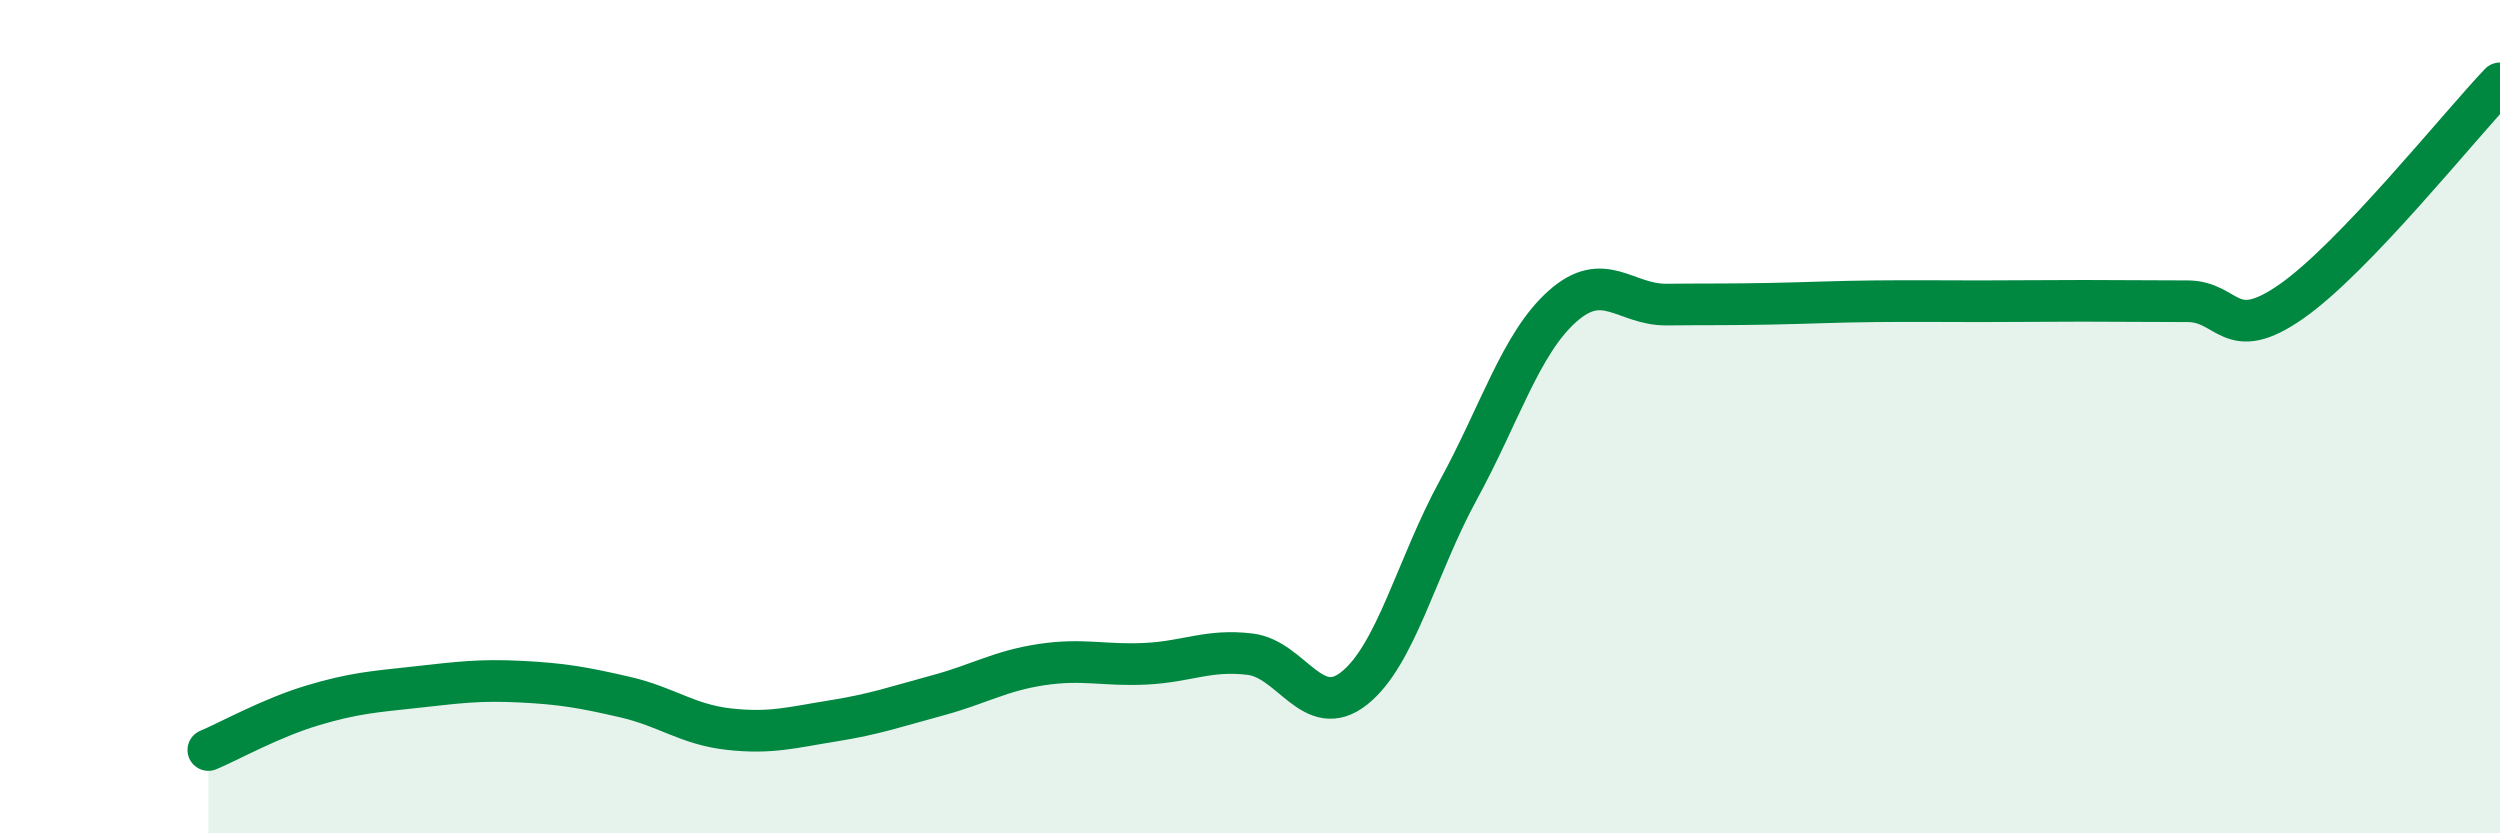
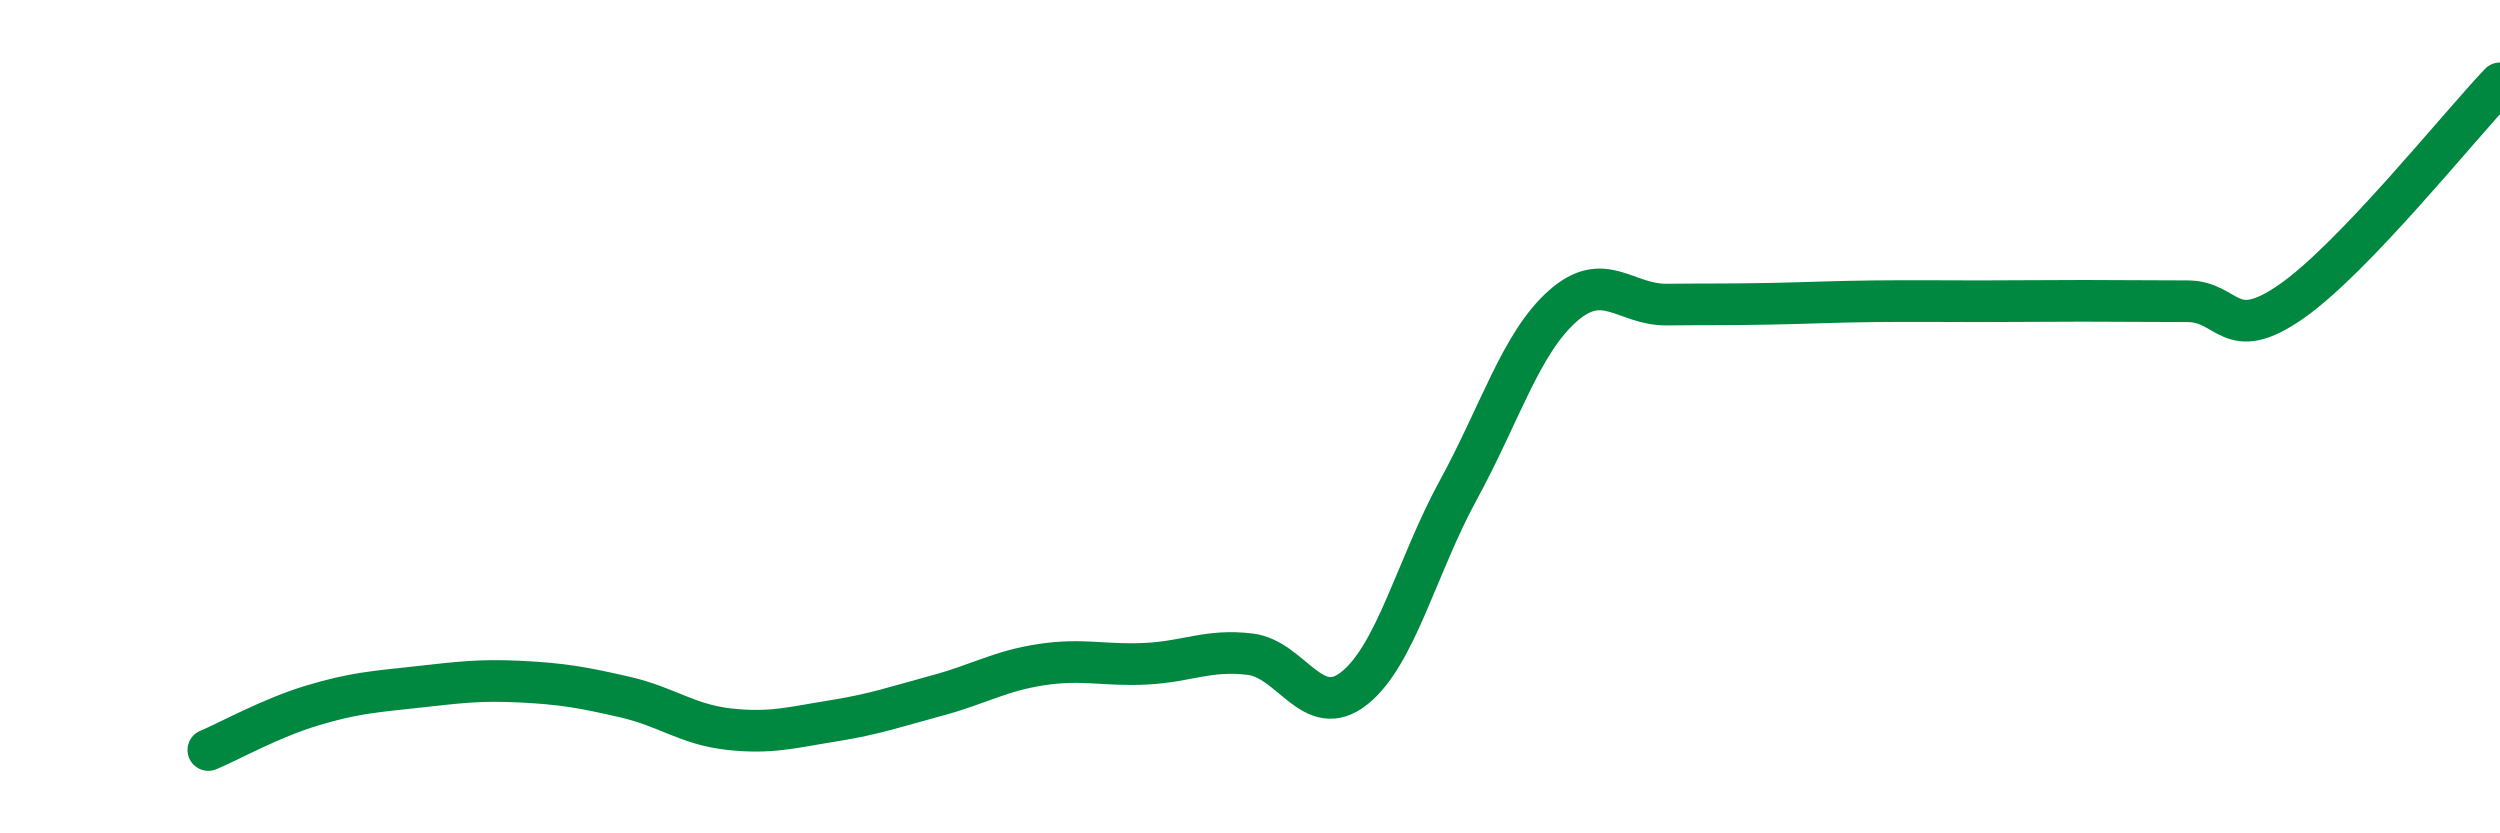
<svg xmlns="http://www.w3.org/2000/svg" width="60" height="20" viewBox="0 0 60 20">
-   <path d="M 5,18 C 5.5,17.79 6.5,17.23 7.5,16.93 C 8.5,16.63 9,16.6 10,16.49 C 11,16.38 11.5,16.31 12.5,16.36 C 13.5,16.41 14,16.5 15,16.73 C 16,16.96 16.5,17.39 17.5,17.5 C 18.5,17.61 19,17.46 20,17.3 C 21,17.14 21.5,16.96 22.5,16.69 C 23.5,16.42 24,16.1 25,15.95 C 26,15.8 26.5,15.98 27.5,15.93 C 28.5,15.88 29,15.58 30,15.7 C 31,15.82 31.5,17.31 32.5,16.52 C 33.5,15.73 34,13.59 35,11.76 C 36,9.93 36.5,8.24 37.5,7.35 C 38.5,6.46 39,7.32 40,7.31 C 41,7.3 41.5,7.31 42.5,7.29 C 43.5,7.27 44,7.24 45,7.23 C 46,7.22 46.5,7.23 47.5,7.23 C 48.5,7.23 49,7.22 50,7.22 C 51,7.22 51.5,7.23 52.5,7.23 C 53.5,7.23 53.5,8.28 55,7.23 C 56.5,6.18 59,3.05 60,2L60 20L5 20Z" fill="#008740" opacity="0.1" stroke-linecap="round" stroke-linejoin="round" />
  <path d="M 5,18 C 5.5,17.79 6.5,17.23 7.5,16.93 C 8.5,16.63 9,16.6 10,16.49 C 11,16.38 11.5,16.31 12.5,16.36 C 13.5,16.41 14,16.5 15,16.73 C 16,16.96 16.5,17.39 17.5,17.5 C 18.5,17.61 19,17.46 20,17.3 C 21,17.14 21.5,16.96 22.5,16.69 C 23.5,16.42 24,16.1 25,15.95 C 26,15.8 26.5,15.98 27.5,15.93 C 28.5,15.88 29,15.58 30,15.7 C 31,15.82 31.5,17.31 32.5,16.52 C 33.5,15.73 34,13.59 35,11.76 C 36,9.93 36.5,8.24 37.5,7.35 C 38.5,6.46 39,7.32 40,7.31 C 41,7.3 41.5,7.31 42.5,7.29 C 43.5,7.27 44,7.24 45,7.23 C 46,7.22 46.5,7.23 47.5,7.23 C 48.5,7.23 49,7.22 50,7.22 C 51,7.22 51.5,7.23 52.5,7.23 C 53.5,7.23 53.5,8.28 55,7.23 C 56.5,6.18 59,3.05 60,2" stroke="#008740" stroke-width="1" fill="none" stroke-linecap="round" stroke-linejoin="round" />
</svg>